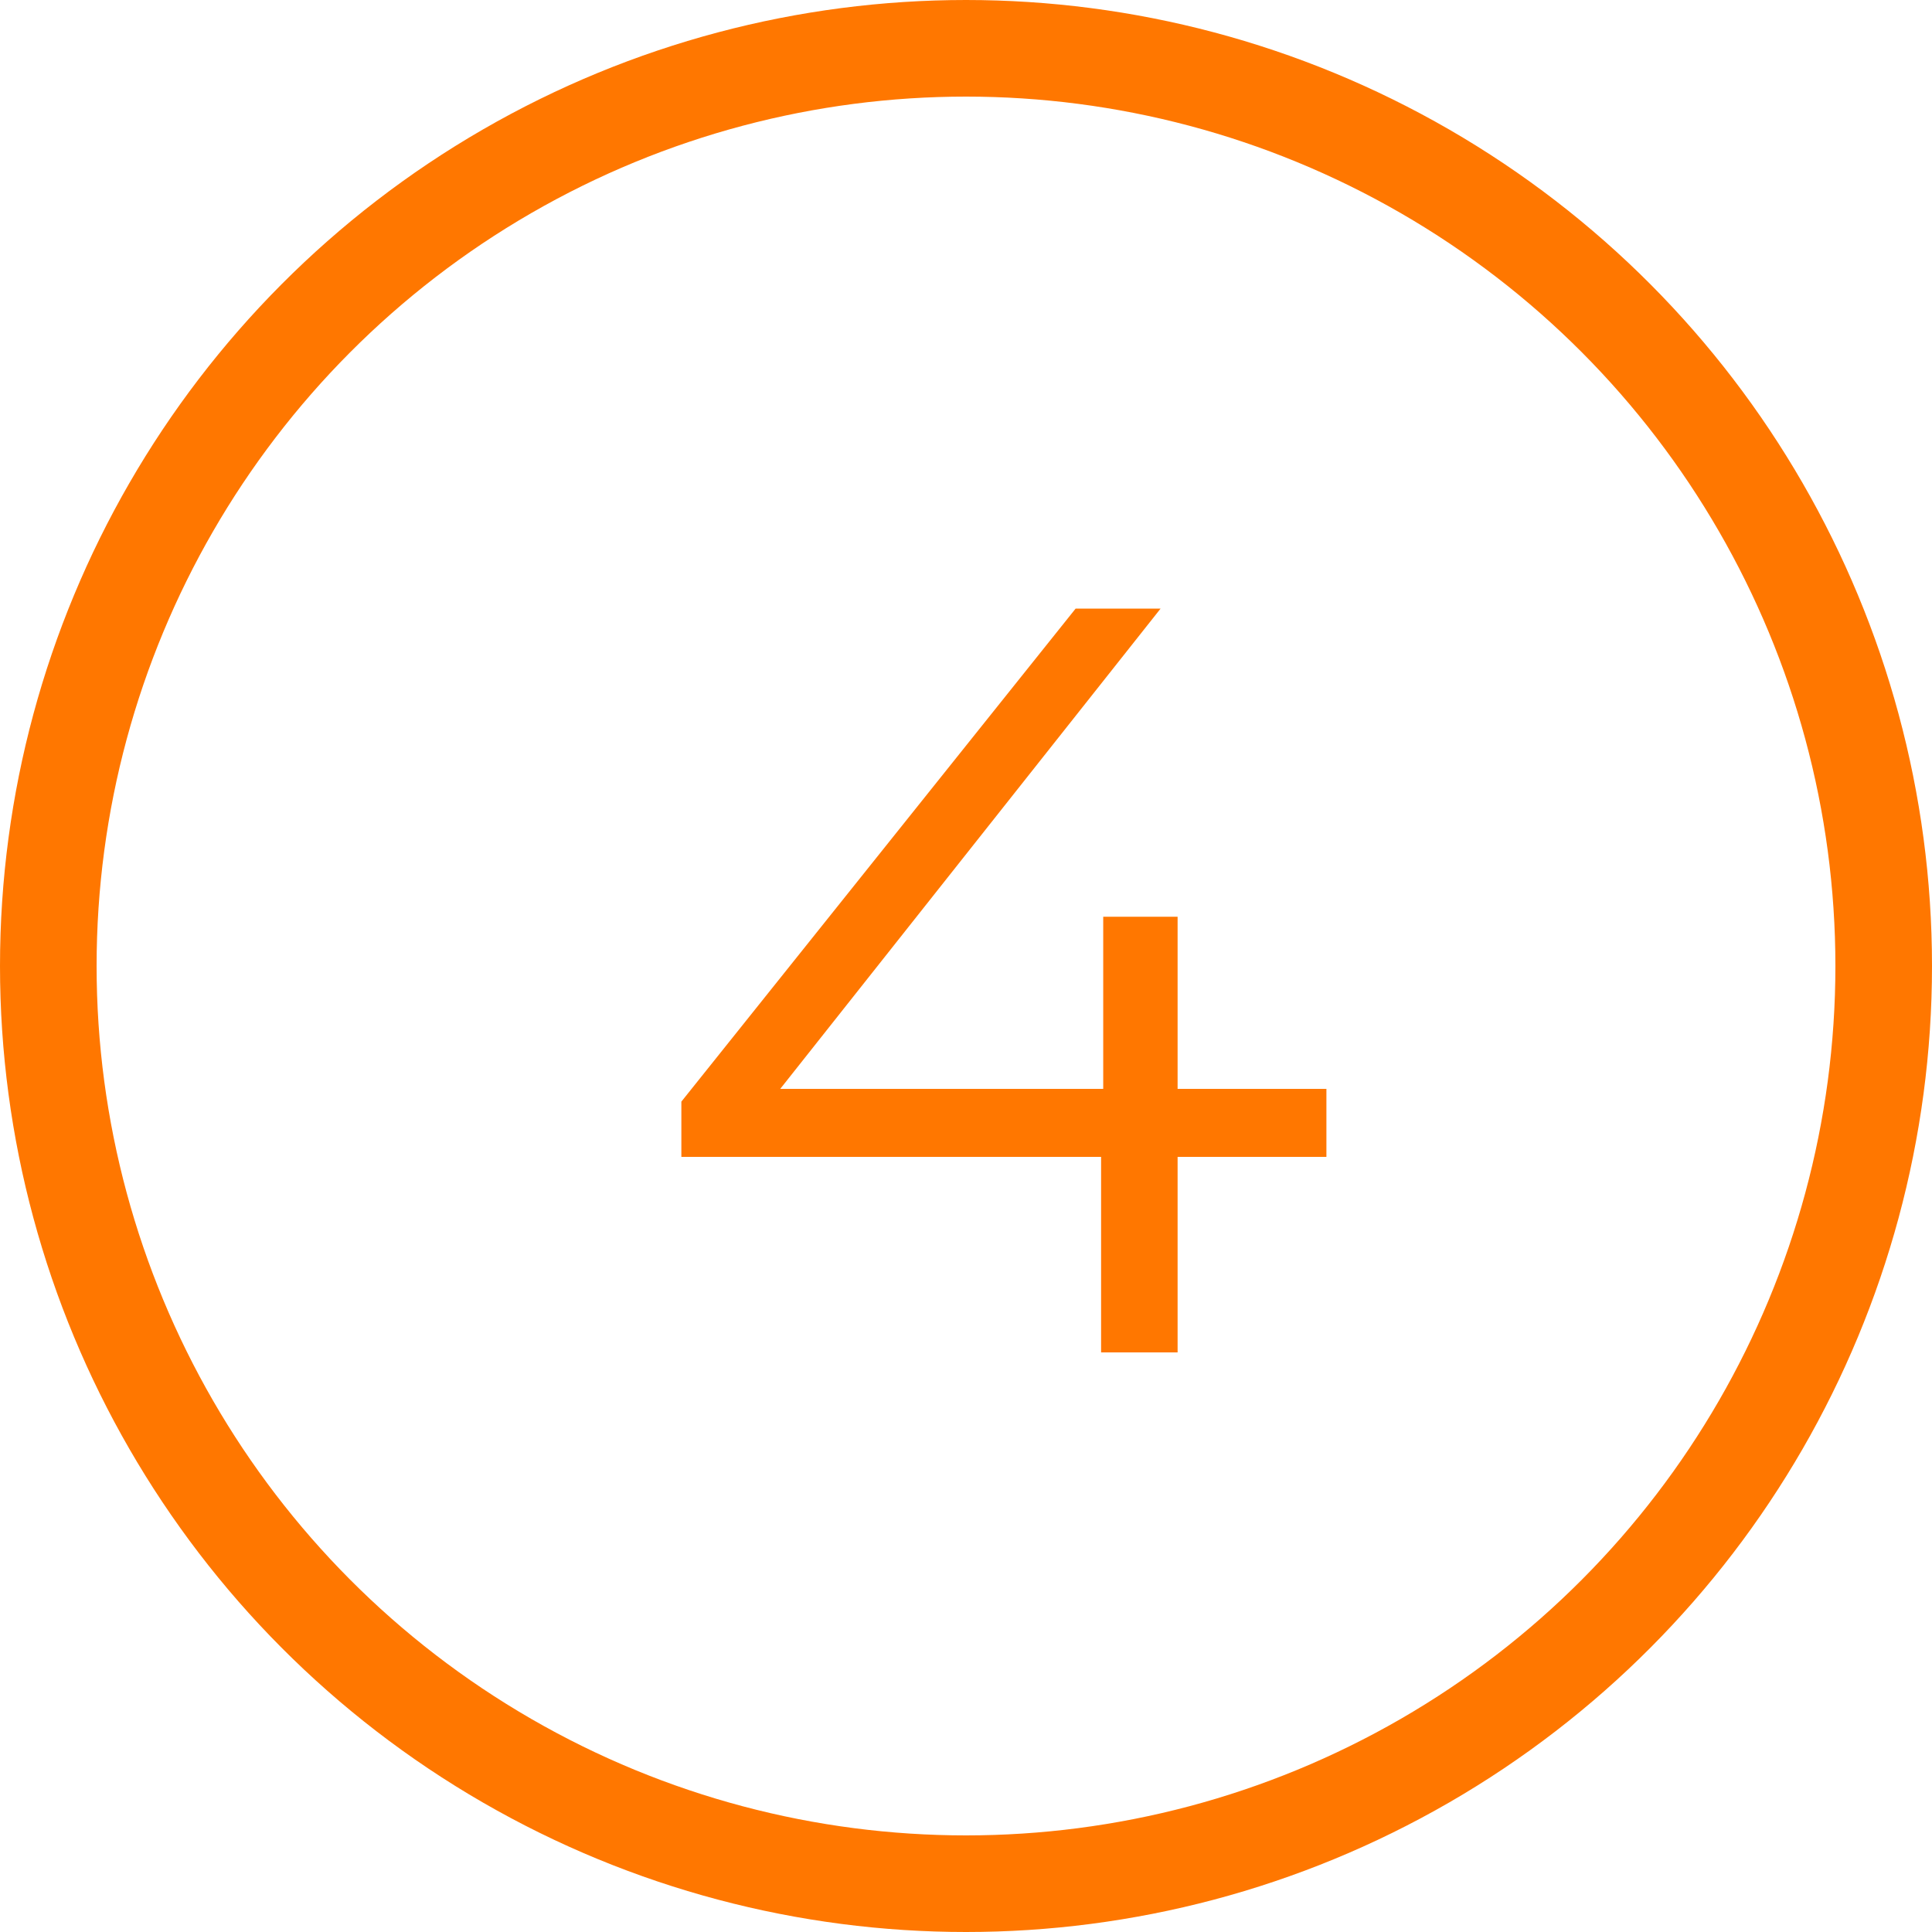
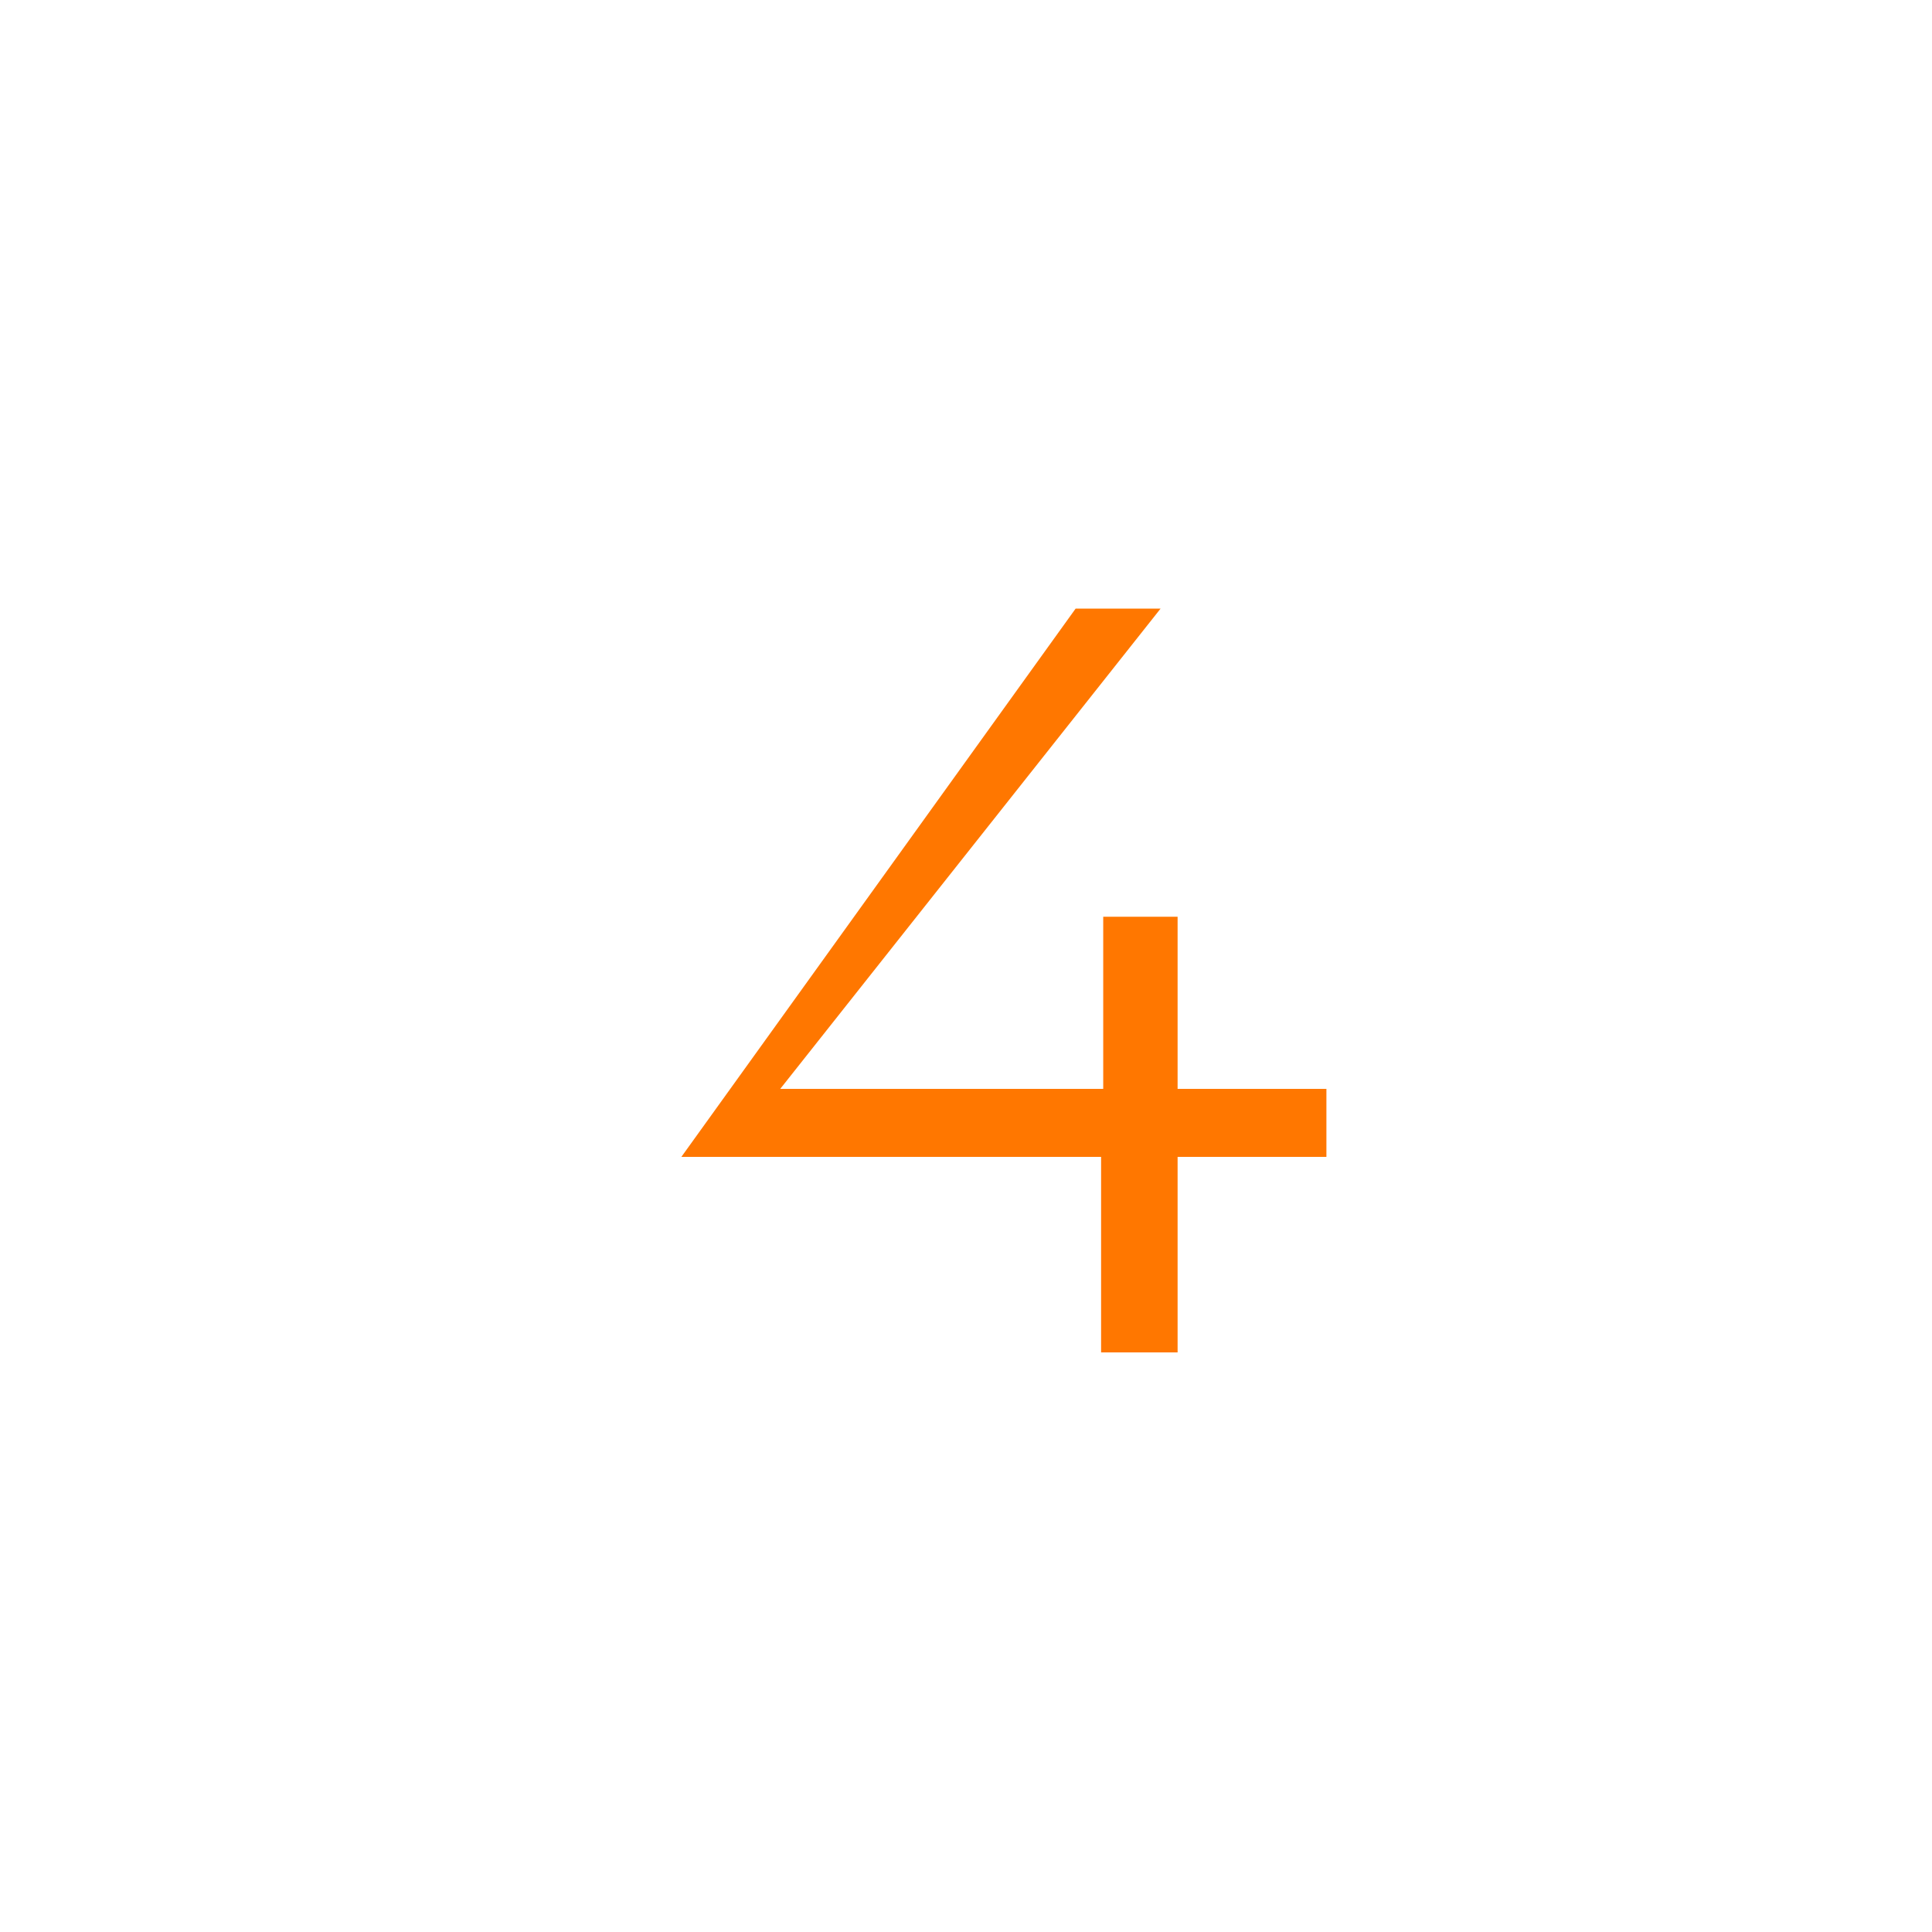
<svg xmlns="http://www.w3.org/2000/svg" width="40" height="40" viewBox="0 0 40 40" fill="none">
-   <circle cx="20" cy="20" r="19" stroke="#FF7700" stroke-width="2" />
-   <path d="M27.462 23.952H24.381V28H22.797V23.952H14.107V22.808L22.27 12.6H24.029L16.154 22.544H22.841V18.98H24.381V22.544H27.462V23.952Z" fill="#FF7700" />
+   <path d="M27.462 23.952H24.381V28H22.797V23.952H14.107L22.27 12.6H24.029L16.154 22.544H22.841V18.98H24.381V22.544H27.462V23.952Z" fill="#FF7700" />
</svg>